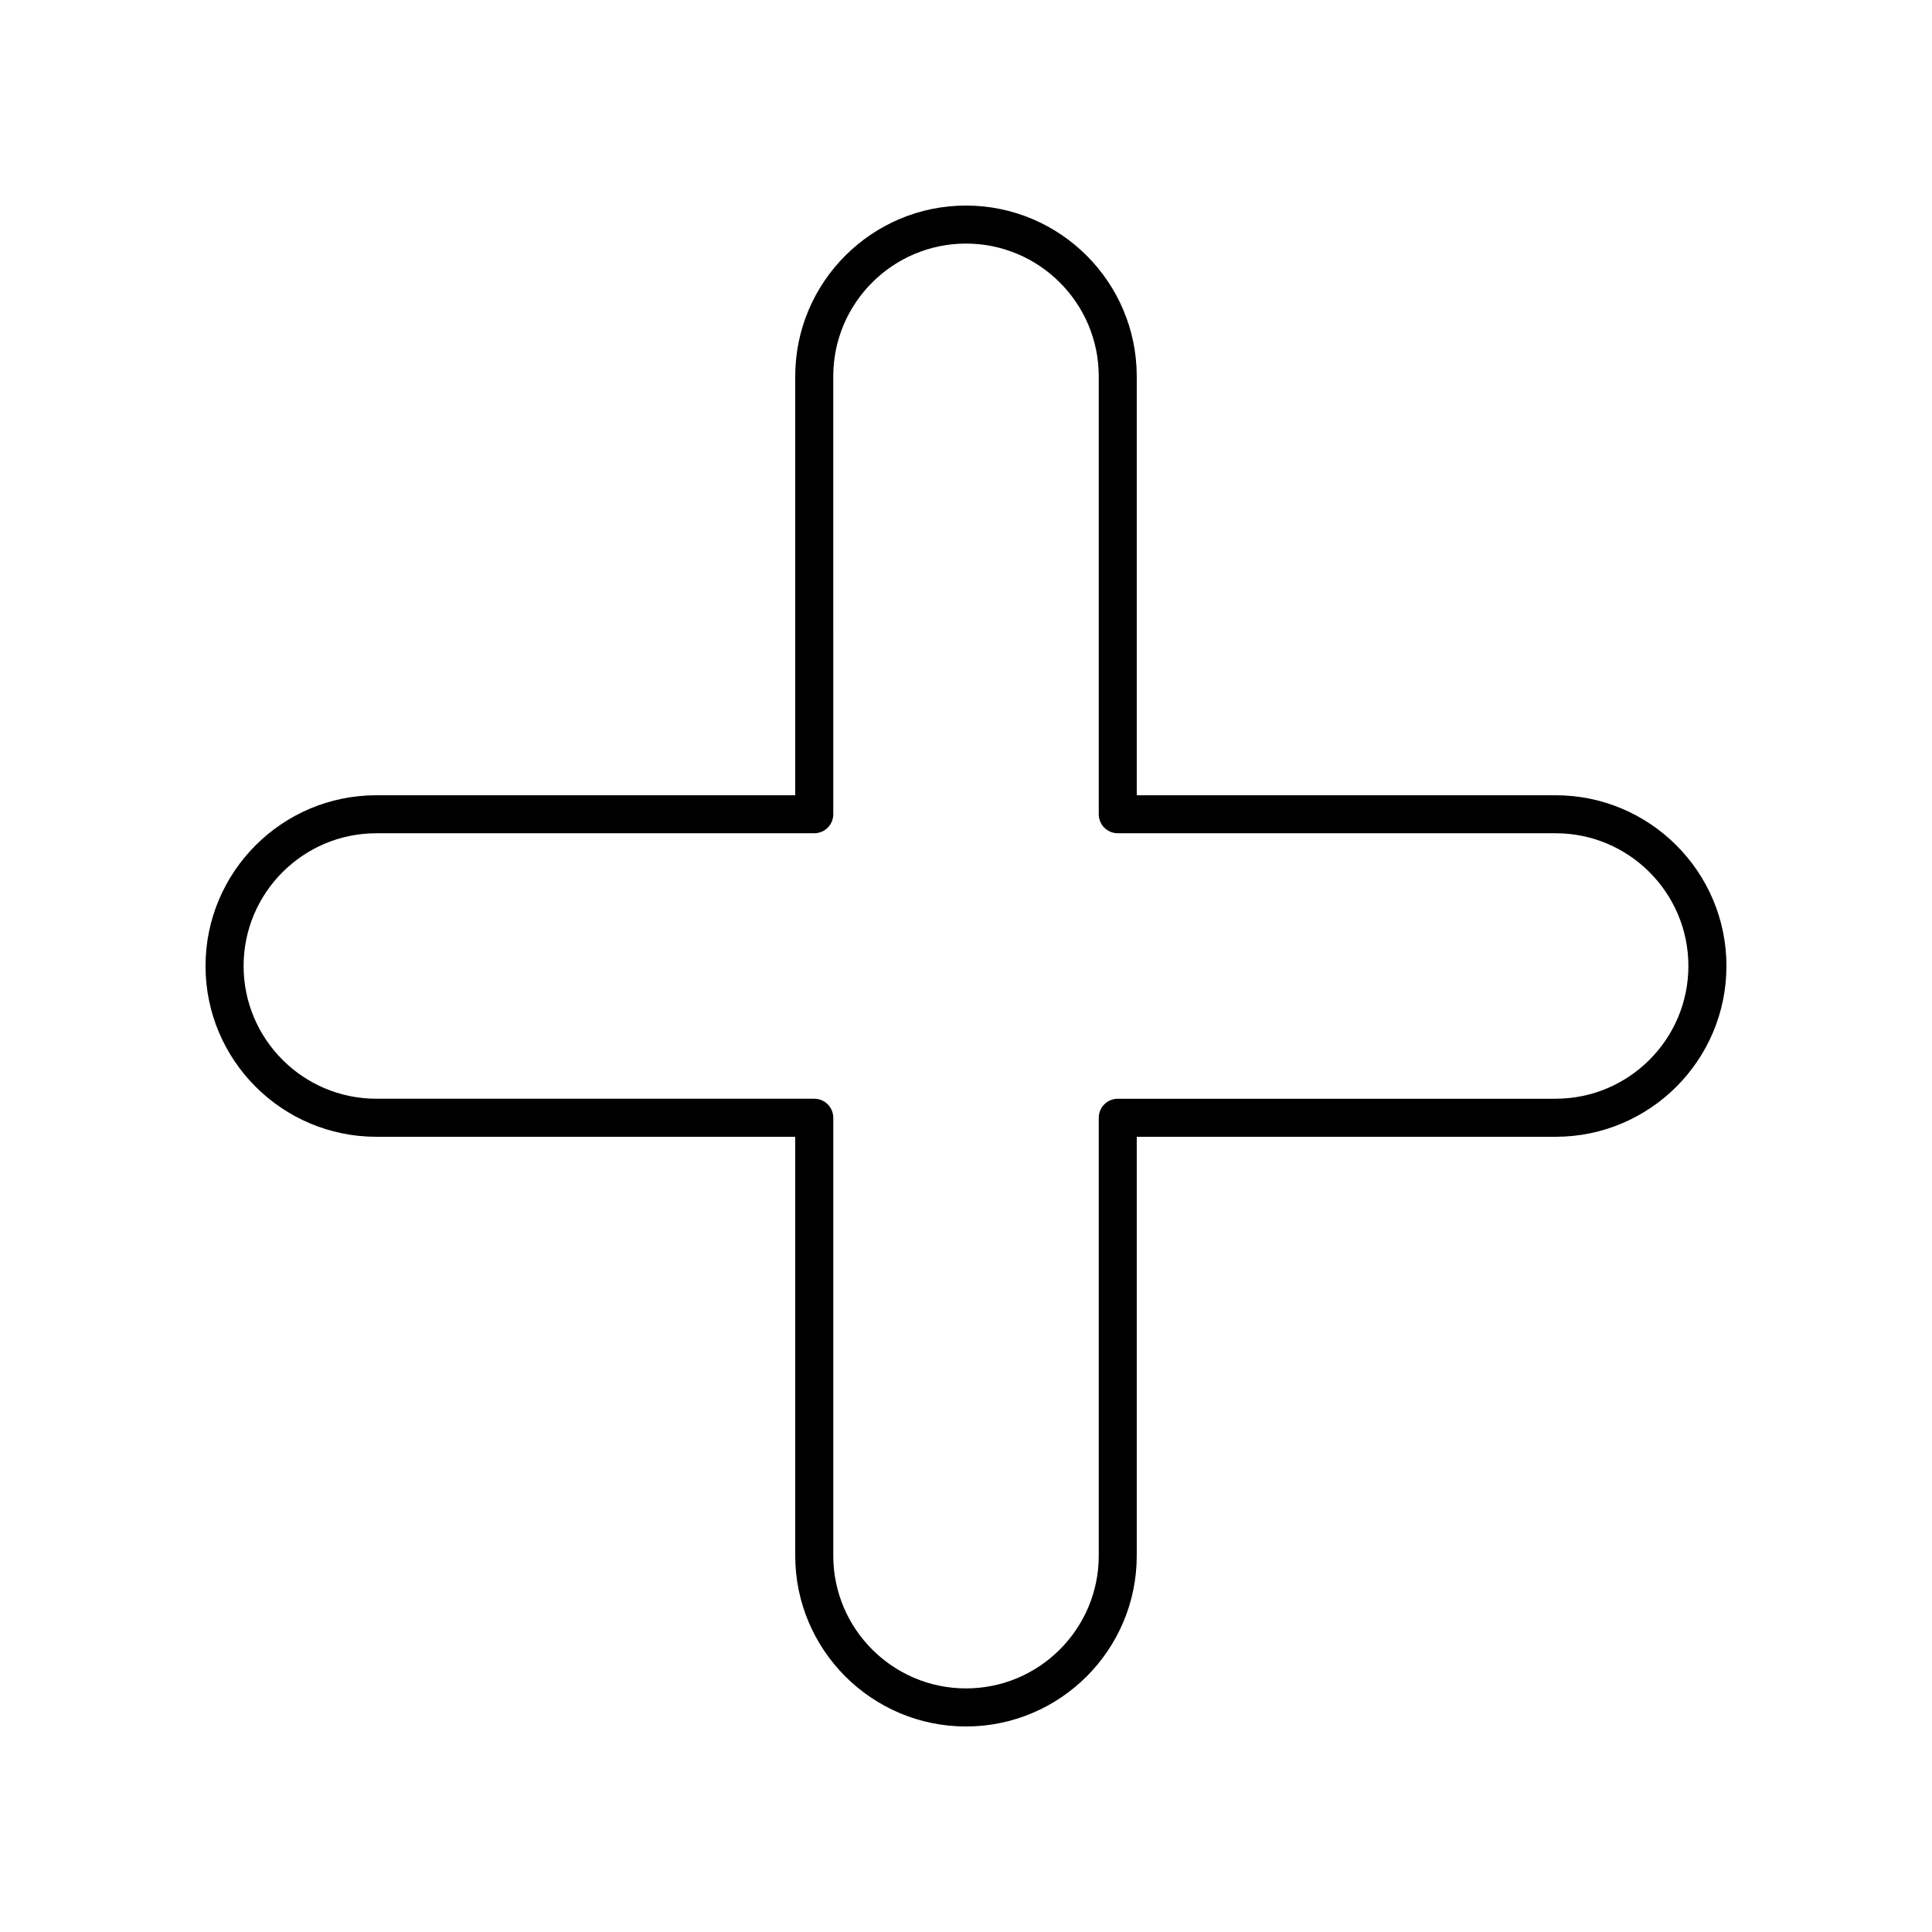
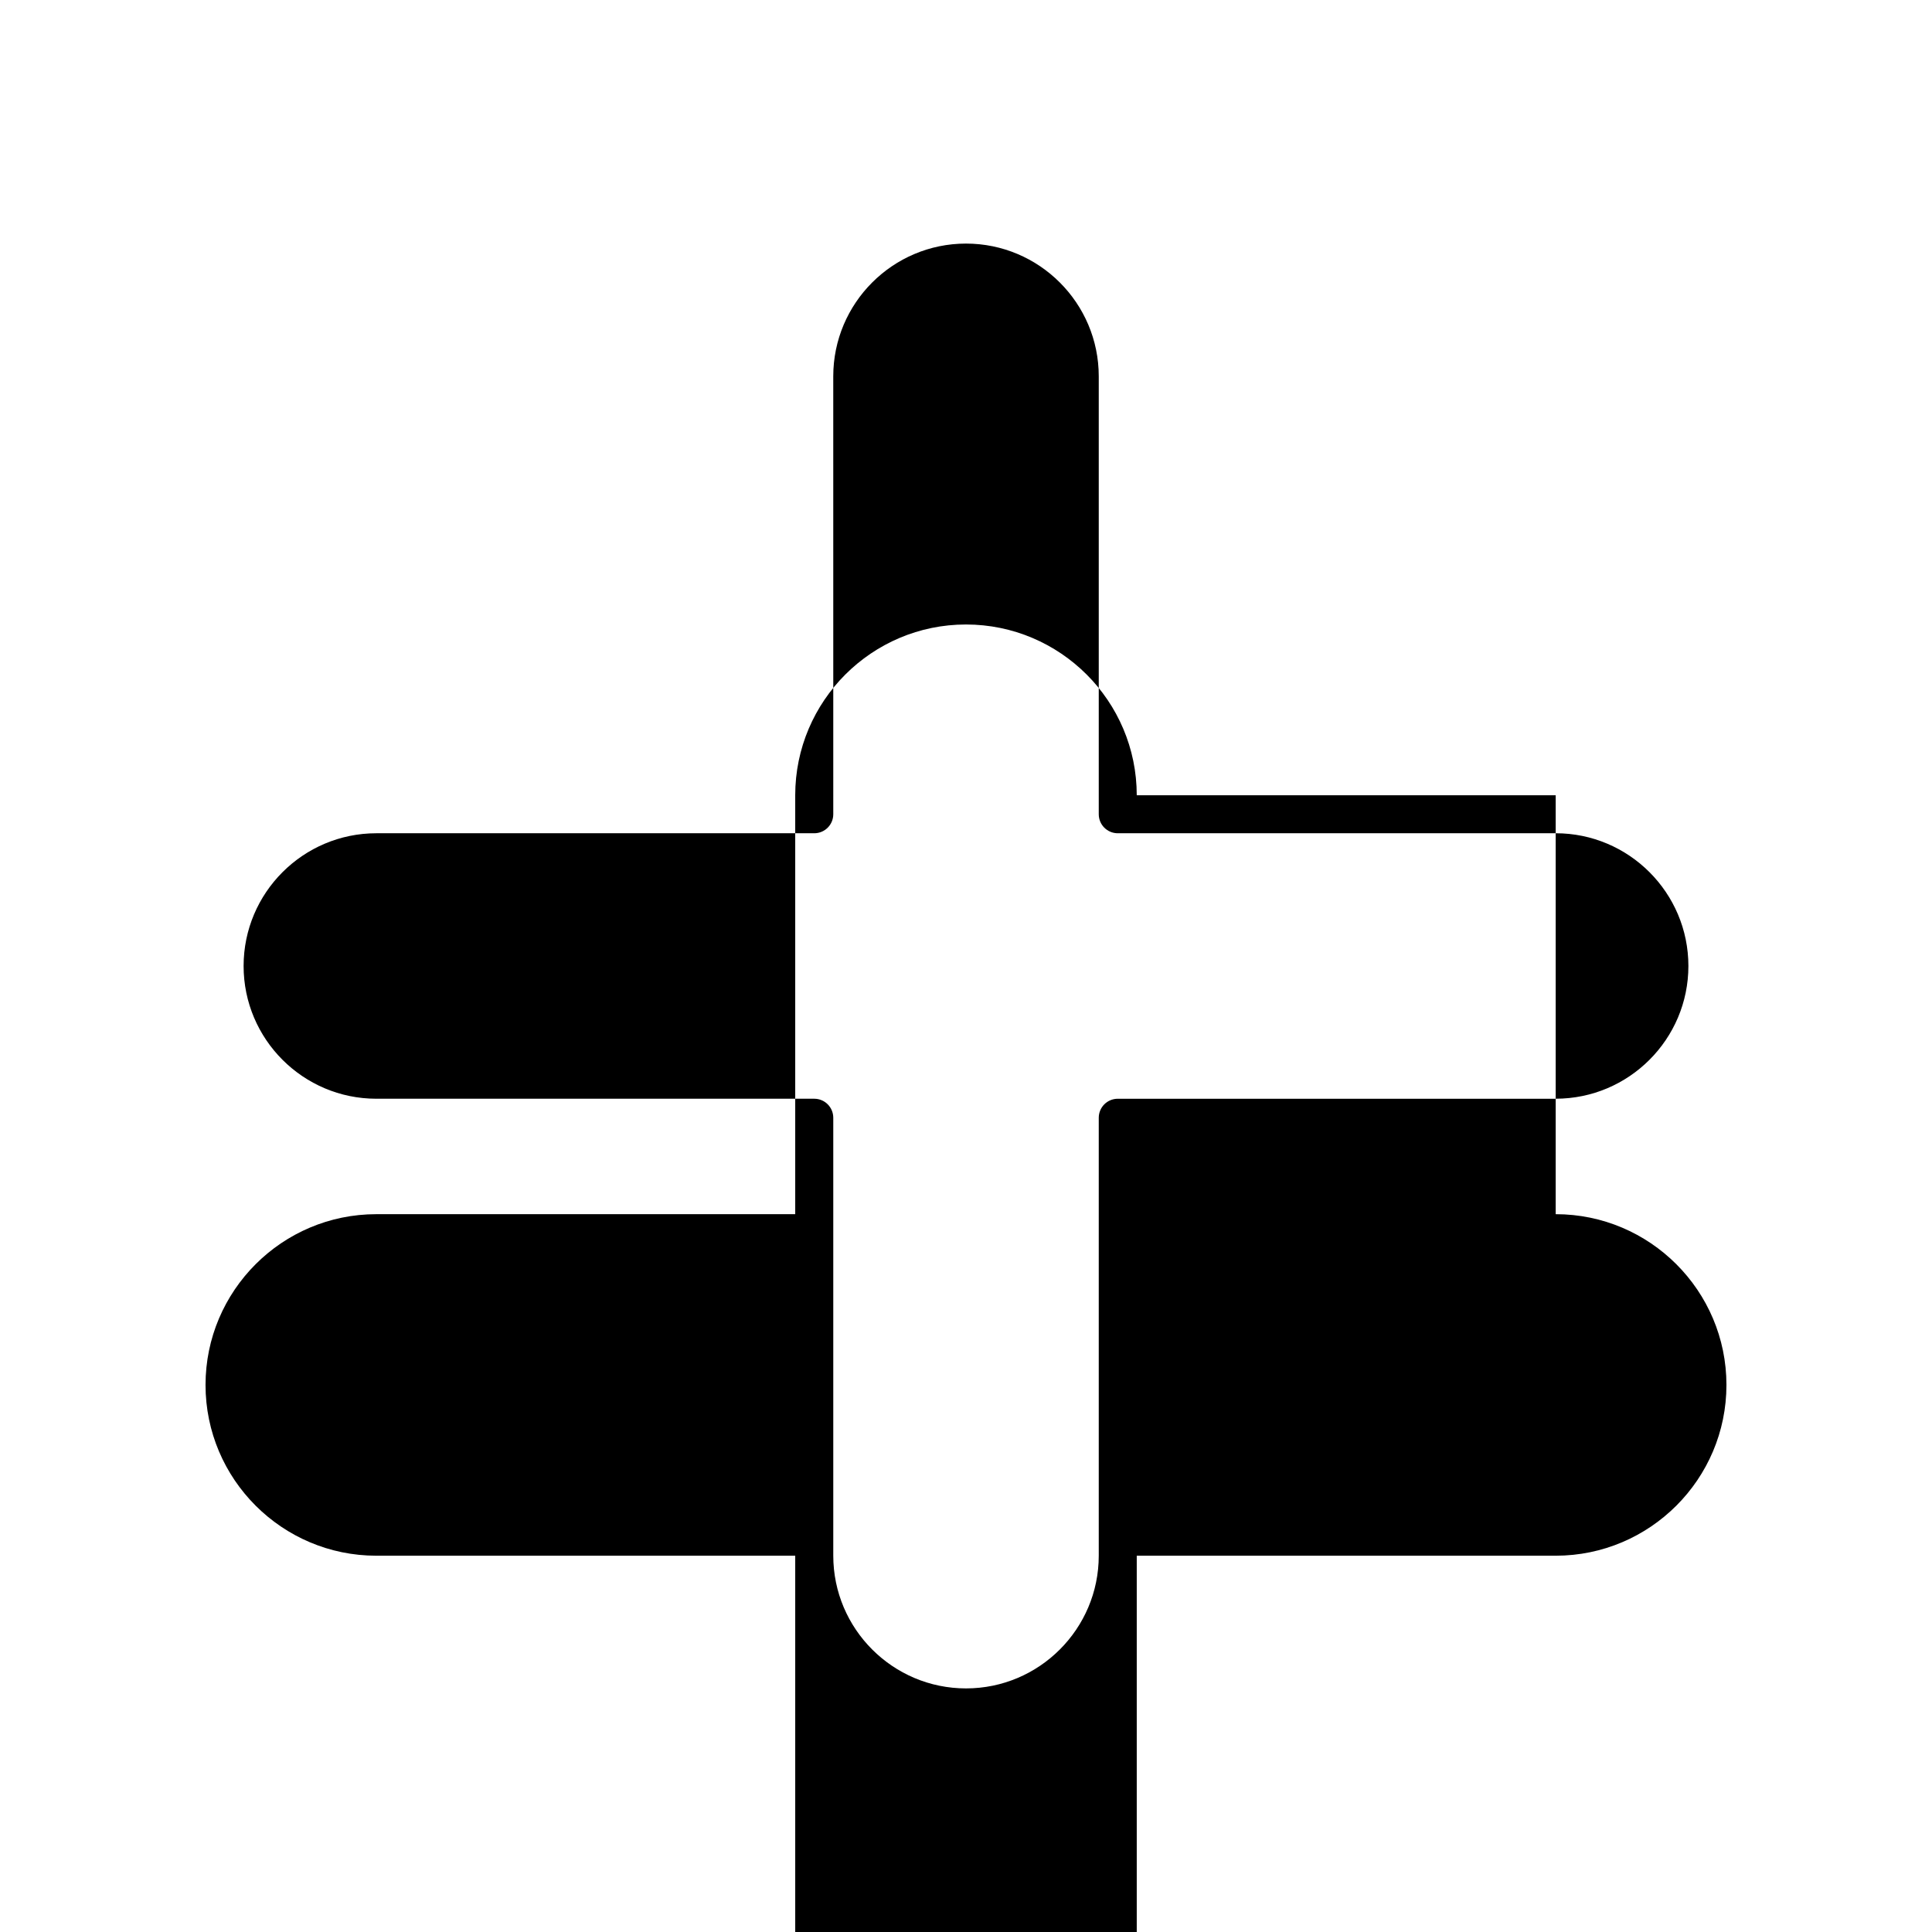
<svg xmlns="http://www.w3.org/2000/svg" fill="#000000" width="800px" height="800px" version="1.1" viewBox="144 144 512 512">
-   <path d="m556.27 354.75h-111.02v-111.02c0-24.957-20.301-45.254-45.254-45.254s-45.254 20.301-45.254 45.254v111.02h-111.02c-24.957 0-45.254 20.297-45.254 45.254 0 24.953 20.301 45.254 45.254 45.254h111.02v111.02c0 24.953 20.297 45.254 45.254 45.254 24.953 0 45.254-20.301 45.254-45.254v-111.02h111.02c24.953 0 45.254-20.301 45.254-45.254 0-24.957-20.301-45.254-45.254-45.254zm0 80.43h-116.05c-2.785 0-5.039 2.254-5.039 5.039v116.05c0 19.398-15.777 35.176-35.176 35.176s-35.18-15.777-35.18-35.18v-116.05c0-2.785-2.254-5.039-5.039-5.039h-116.05c-19.402 0-35.18-15.777-35.18-35.176s15.777-35.18 35.18-35.18h116.05c2.785 0 5.039-2.254 5.039-5.039l-0.004-116.05c0-19.402 15.777-35.18 35.18-35.18 19.398 0 35.18 15.777 35.18 35.18v116.05c0 2.785 2.254 5.039 5.039 5.039h116.05c19.395-0.004 35.172 15.773 35.172 35.176 0 19.398-15.777 35.176-35.176 35.176z" />
+   <path d="m556.27 354.75h-111.02c0-24.957-20.301-45.254-45.254-45.254s-45.254 20.301-45.254 45.254v111.02h-111.02c-24.957 0-45.254 20.297-45.254 45.254 0 24.953 20.301 45.254 45.254 45.254h111.02v111.02c0 24.953 20.297 45.254 45.254 45.254 24.953 0 45.254-20.301 45.254-45.254v-111.02h111.02c24.953 0 45.254-20.301 45.254-45.254 0-24.957-20.301-45.254-45.254-45.254zm0 80.43h-116.05c-2.785 0-5.039 2.254-5.039 5.039v116.05c0 19.398-15.777 35.176-35.176 35.176s-35.18-15.777-35.18-35.18v-116.05c0-2.785-2.254-5.039-5.039-5.039h-116.05c-19.402 0-35.18-15.777-35.18-35.176s15.777-35.18 35.18-35.18h116.05c2.785 0 5.039-2.254 5.039-5.039l-0.004-116.05c0-19.402 15.777-35.18 35.18-35.18 19.398 0 35.18 15.777 35.18 35.18v116.05c0 2.785 2.254 5.039 5.039 5.039h116.05c19.395-0.004 35.172 15.773 35.172 35.176 0 19.398-15.777 35.176-35.176 35.176z" />
</svg>